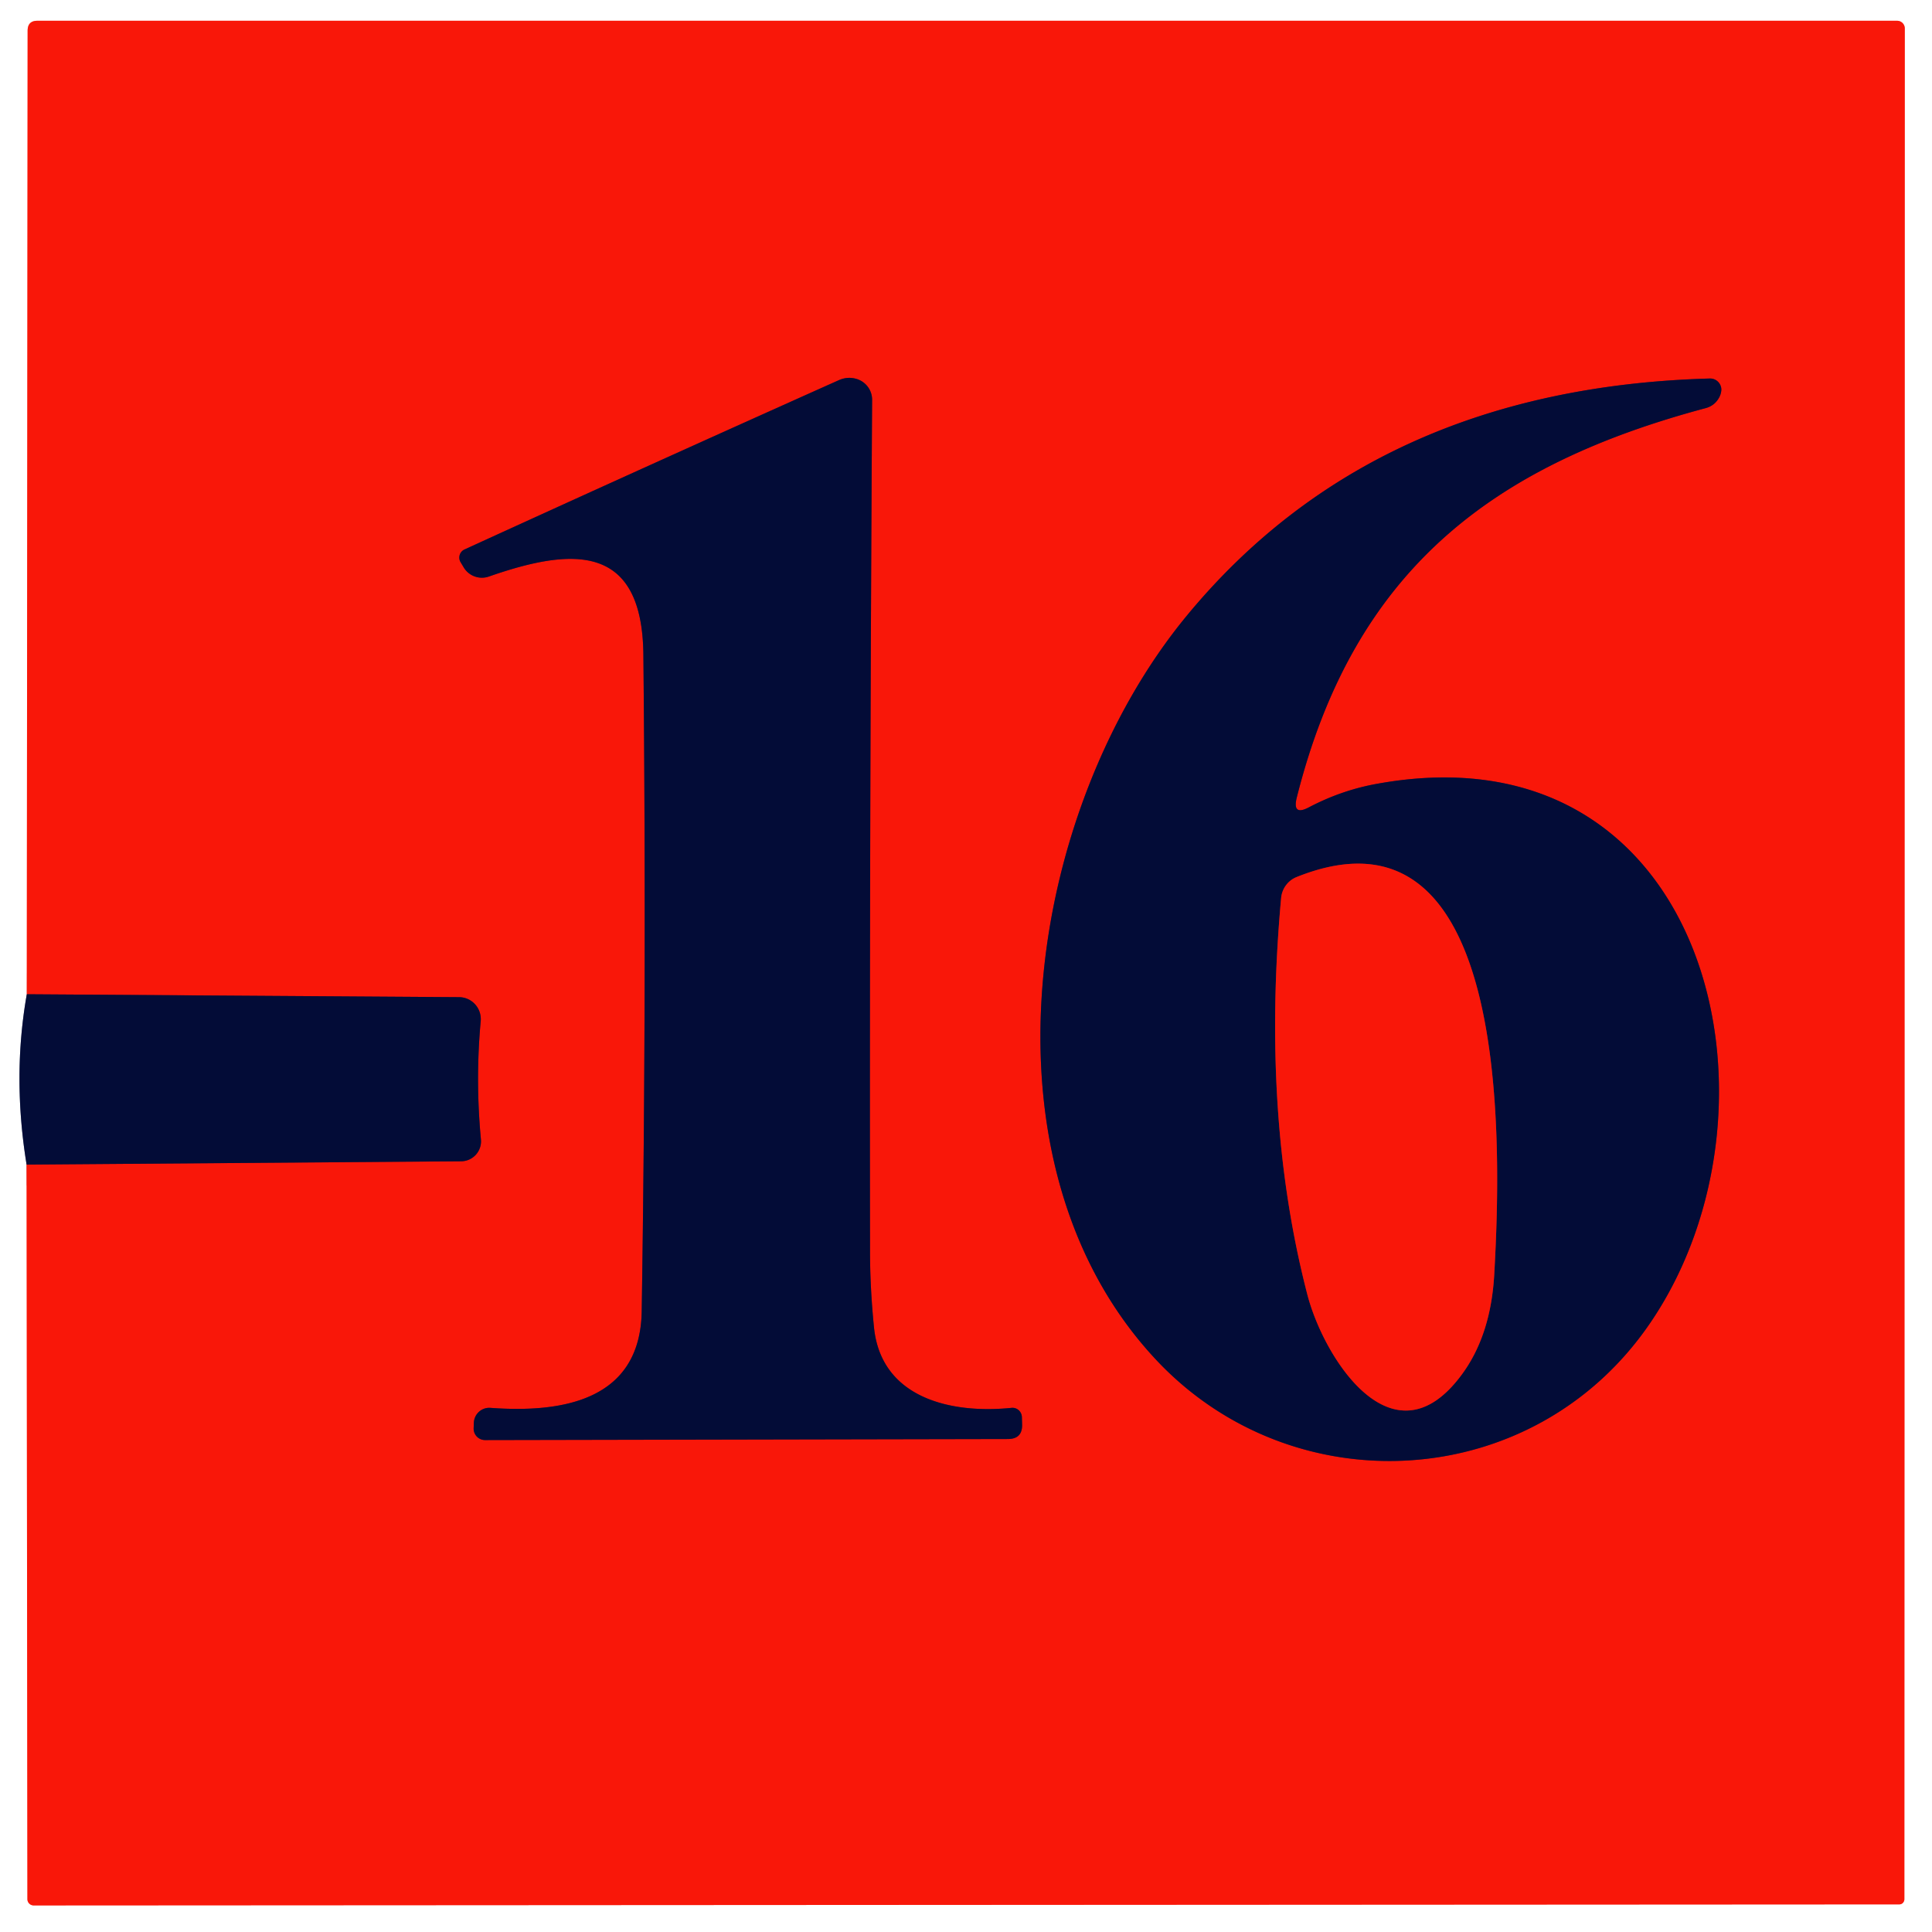
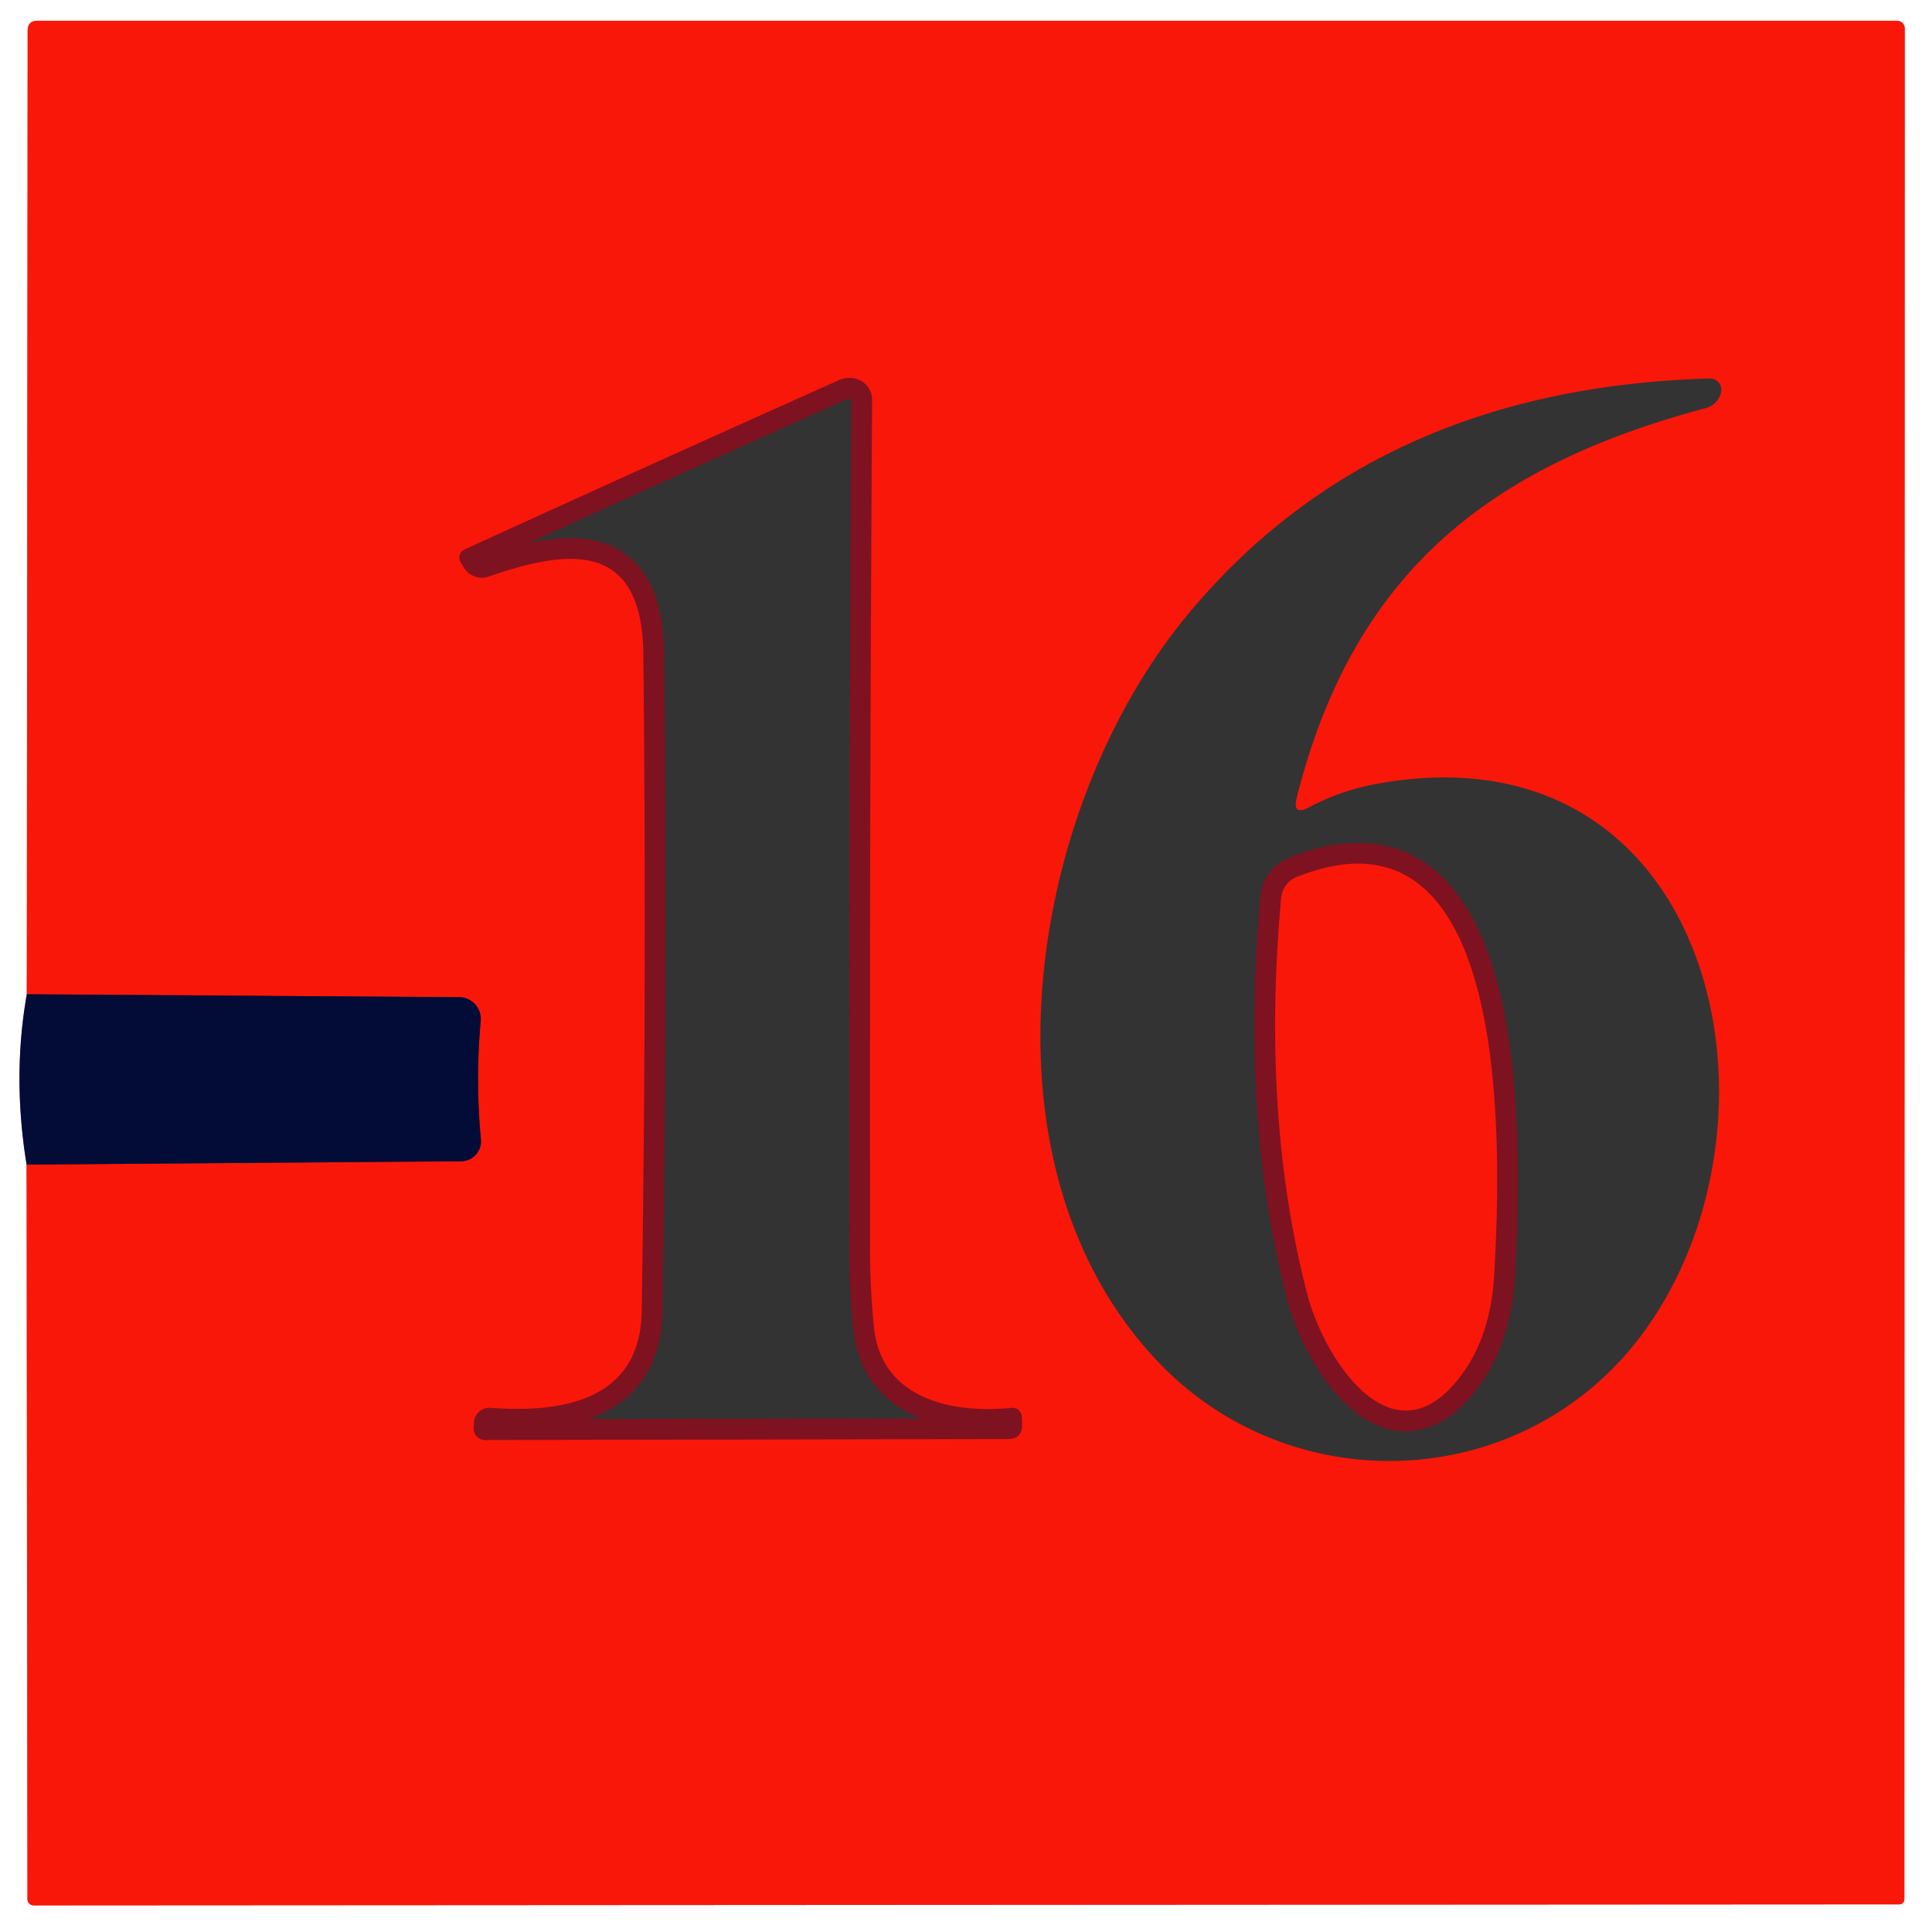
<svg xmlns="http://www.w3.org/2000/svg" version="1.1" viewBox="0.00 0.00 93.00 93.00">
  <rect x="0.00" y="0.00" width="93.00" height="93.00" fill="#333333" stroke="none" />
  <g stroke-width="2.00" fill="none" stroke-linecap="butt">
    <path stroke="#81869b" vector-effect="non-scaling-stroke" d="   M 1.29 47.86   Q 0.59 51.82 1.28 56.06" />
    <path stroke="#fc8b84" vector-effect="non-scaling-stroke" d="   M 1.28 56.06   L 1.32 91.42   A 0.30 0.30 0.0 0 0 1.62 91.72   L 91.43 91.67   A 0.25 0.24 -90.0 0 0 91.67 91.42   L 91.69 1.37   A 0.37 0.37 0.0 0 0 91.32 1.00   L 1.80 1.00   Q 1.33 1.00 1.33 1.48   L 1.29 47.86" />
    <path stroke="#7e1220" vector-effect="non-scaling-stroke" d="   M 1.28 56.06   L 22.20 55.90   A 0.96 0.96 0.0 0 0 23.15 54.85   Q 22.88 51.99 23.14 49.15   A 1.06 1.05 -87.2 0 0 22.10 48.00   L 1.29 47.86" />
    <path stroke="#7e1220" vector-effect="non-scaling-stroke" d="   M 30.89 63.12   C 30.82 67.45 27.01 68.02 23.61 67.77   A 0.75 0.74 -86.3 0 0 22.81 68.48   L 22.80 68.75   A 0.55 0.55 0.0 0 0 23.35 69.32   L 48.51 69.27   Q 49.22 69.27 49.20 68.57   L 49.19 68.21   A 0.46 0.45 85.9 0 0 48.69 67.77   C 45.73 68.07 42.41 67.28 42.07 63.89   Q 41.88 61.99 41.88 60.25   Q 41.85 40.77 41.98 19.24   A 1.05 1.04 10.0 0 0 41.29 18.26   Q 40.83 18.10 40.38 18.30   Q 31.19 22.41 22.36 26.45   A 0.43 0.43 0.0 0 0 22.17 27.06   L 22.32 27.31   A 1.02 1.02 0.0 0 0 23.54 27.75   C 27.50 26.37 30.91 26.10 30.97 31.50   Q 31.13 47.68 30.89 63.12" />
-     <path stroke="#7e1220" vector-effect="non-scaling-stroke" d="   M 62.42 38.40   C 65.18 27.40 71.89 22.38 82.09 19.65   Q 82.52 19.54 82.74 19.16   Q 82.85 18.97 82.86 18.76   A 0.54 0.54 0.0 0 0 82.31 18.22   Q 66.16 18.67 57.11 29.66   C 49.44 38.98 46.80 55.93 55.60 65.40   C 62.22 72.53 73.84 71.89 79.43 63.69   C 86.54 53.28 82.24 34.87 66.34 37.72   Q 64.61 38.02 63.01 38.86   Q 62.20 39.29 62.42 38.40" />
    <path stroke="#7e1220" vector-effect="non-scaling-stroke" d="   M 71.93 61.31   C 72.28 55.08 72.77 38.06 62.41 42.22   A 1.21 1.19 82.0 0 0 61.67 43.22   Q 60.71 53.74 62.93 62.31   C 63.72 65.37 67.05 70.62 70.34 66.20   Q 71.77 64.29 71.93 61.31" />
  </g>
  <path fill="#ffffff" d="   M 0.00 0.00   L 93.00 0.00   L 93.00 93.00   L 0.00 93.00   L 0.00 0.00   Z   M 1.29 47.86   Q 0.59 51.82 1.28 56.06   L 1.32 91.42   A 0.30 0.30 0.0 0 0 1.62 91.72   L 91.43 91.67   A 0.25 0.24 -90.0 0 0 91.67 91.42   L 91.69 1.37   A 0.37 0.37 0.0 0 0 91.32 1.00   L 1.80 1.00   Q 1.33 1.00 1.33 1.48   L 1.29 47.86   Z" />
  <path fill="#f91709" d="   M 1.28 56.06   L 22.20 55.90   A 0.96 0.96 0.0 0 0 23.15 54.85   Q 22.88 51.99 23.14 49.15   A 1.06 1.05 -87.2 0 0 22.10 48.00   L 1.29 47.86   L 1.33 1.48   Q 1.33 1.00 1.80 1.00   L 91.32 1.00   A 0.37 0.37 0.0 0 1 91.69 1.37   L 91.67 91.42   A 0.25 0.24 -90.0 0 1 91.43 91.67   L 1.62 91.72   A 0.30 0.30 0.0 0 1 1.32 91.42   L 1.28 56.06   Z   M 30.89 63.12   C 30.82 67.45 27.01 68.02 23.61 67.77   A 0.75 0.74 -86.3 0 0 22.81 68.48   L 22.80 68.75   A 0.55 0.55 0.0 0 0 23.35 69.32   L 48.51 69.27   Q 49.22 69.27 49.20 68.57   L 49.19 68.21   A 0.46 0.45 85.9 0 0 48.69 67.77   C 45.73 68.07 42.41 67.28 42.07 63.89   Q 41.88 61.99 41.88 60.25   Q 41.85 40.77 41.98 19.24   A 1.05 1.04 10.0 0 0 41.29 18.26   Q 40.83 18.10 40.38 18.30   Q 31.19 22.41 22.36 26.45   A 0.43 0.43 0.0 0 0 22.17 27.06   L 22.32 27.31   A 1.02 1.02 0.0 0 0 23.54 27.75   C 27.50 26.37 30.91 26.10 30.97 31.50   Q 31.13 47.68 30.89 63.12   Z   M 62.42 38.40   C 65.18 27.40 71.89 22.38 82.09 19.65   Q 82.52 19.54 82.74 19.16   Q 82.85 18.97 82.86 18.76   A 0.54 0.54 0.0 0 0 82.31 18.22   Q 66.16 18.67 57.11 29.66   C 49.44 38.98 46.80 55.93 55.60 65.40   C 62.22 72.53 73.84 71.89 79.43 63.69   C 86.54 53.28 82.24 34.87 66.34 37.72   Q 64.61 38.02 63.01 38.86   Q 62.20 39.29 62.42 38.40   Z" />
-   <path fill="#030c37" d="   M 23.61 67.77   C 27.01 68.02 30.82 67.45 30.89 63.12   Q 31.13 47.68 30.97 31.50   C 30.91 26.10 27.50 26.37 23.54 27.75   A 1.02 1.02 0.0 0 1 22.32 27.31   L 22.17 27.06   A 0.43 0.43 0.0 0 1 22.36 26.45   Q 31.19 22.41 40.38 18.30   Q 40.83 18.10 41.29 18.26   A 1.05 1.04 10.0 0 1 41.98 19.24   Q 41.85 40.77 41.88 60.25   Q 41.88 61.99 42.07 63.89   C 42.41 67.28 45.73 68.07 48.69 67.77   A 0.46 0.45 85.9 0 1 49.19 68.21   L 49.20 68.57   Q 49.22 69.27 48.51 69.27   L 23.35 69.32   A 0.55 0.55 0.0 0 1 22.80 68.75   L 22.81 68.48   A 0.75 0.74 -86.3 0 1 23.61 67.77   Z" />
-   <path fill="#030c37" d="   M 63.01 38.86   Q 64.61 38.02 66.34 37.72   C 82.24 34.87 86.54 53.28 79.43 63.69   C 73.84 71.89 62.22 72.53 55.60 65.40   C 46.80 55.93 49.44 38.98 57.11 29.66   Q 66.16 18.67 82.31 18.22   A 0.54 0.54 0.0 0 1 82.86 18.76   Q 82.85 18.97 82.74 19.16   Q 82.52 19.54 82.09 19.65   C 71.89 22.38 65.18 27.40 62.42 38.40   Q 62.20 39.29 63.01 38.86   Z   M 71.93 61.31   C 72.28 55.08 72.77 38.06 62.41 42.22   A 1.21 1.19 82.0 0 0 61.67 43.22   Q 60.71 53.74 62.93 62.31   C 63.72 65.37 67.05 70.62 70.34 66.20   Q 71.77 64.29 71.93 61.31   Z" />
  <path fill="#f91709" d="   M 62.41 42.22   C 72.77 38.06 72.28 55.08 71.93 61.31   Q 71.77 64.29 70.34 66.20   C 67.05 70.62 63.72 65.37 62.93 62.31   Q 60.71 53.74 61.67 43.22   A 1.21 1.19 82.0 0 1 62.41 42.22   Z" />
  <path fill="#030c37" d="   M 1.29 47.86   L 22.10 48.00   A 1.06 1.05 -87.2 0 1 23.14 49.15   Q 22.88 51.99 23.15 54.85   A 0.96 0.96 0.0 0 1 22.20 55.90   L 1.28 56.06   Q 0.59 51.82 1.29 47.86   Z" />
</svg>